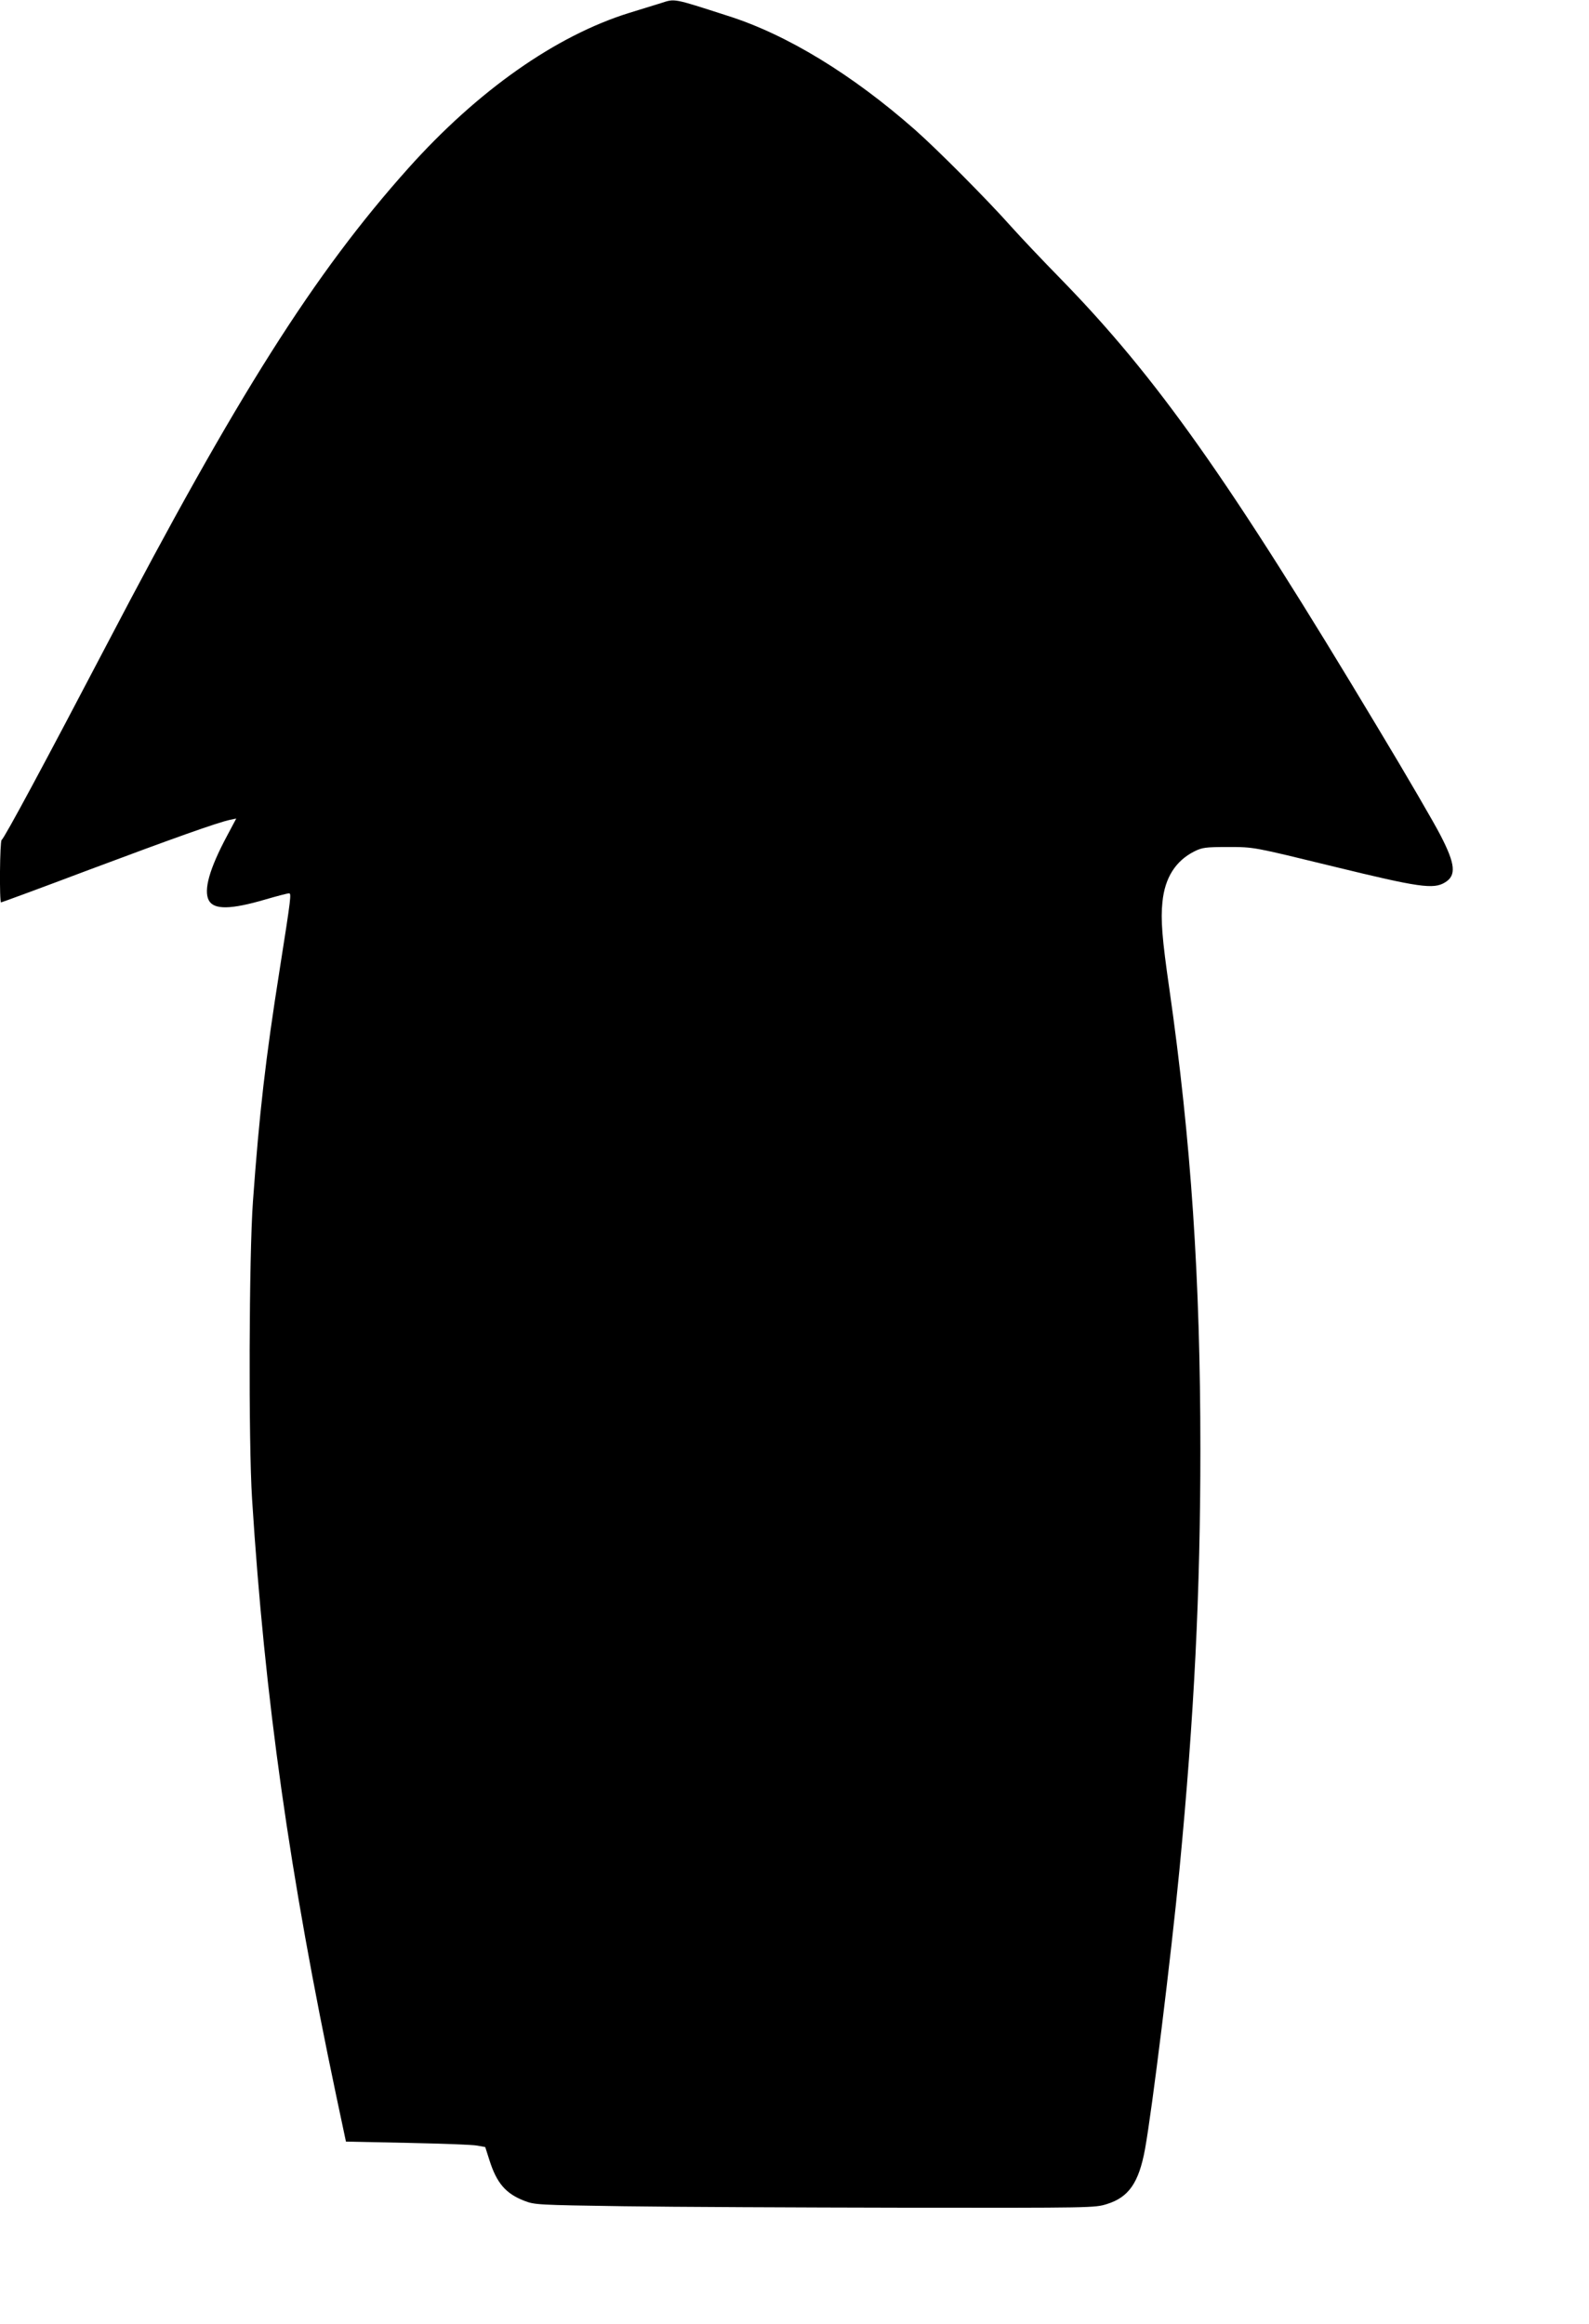
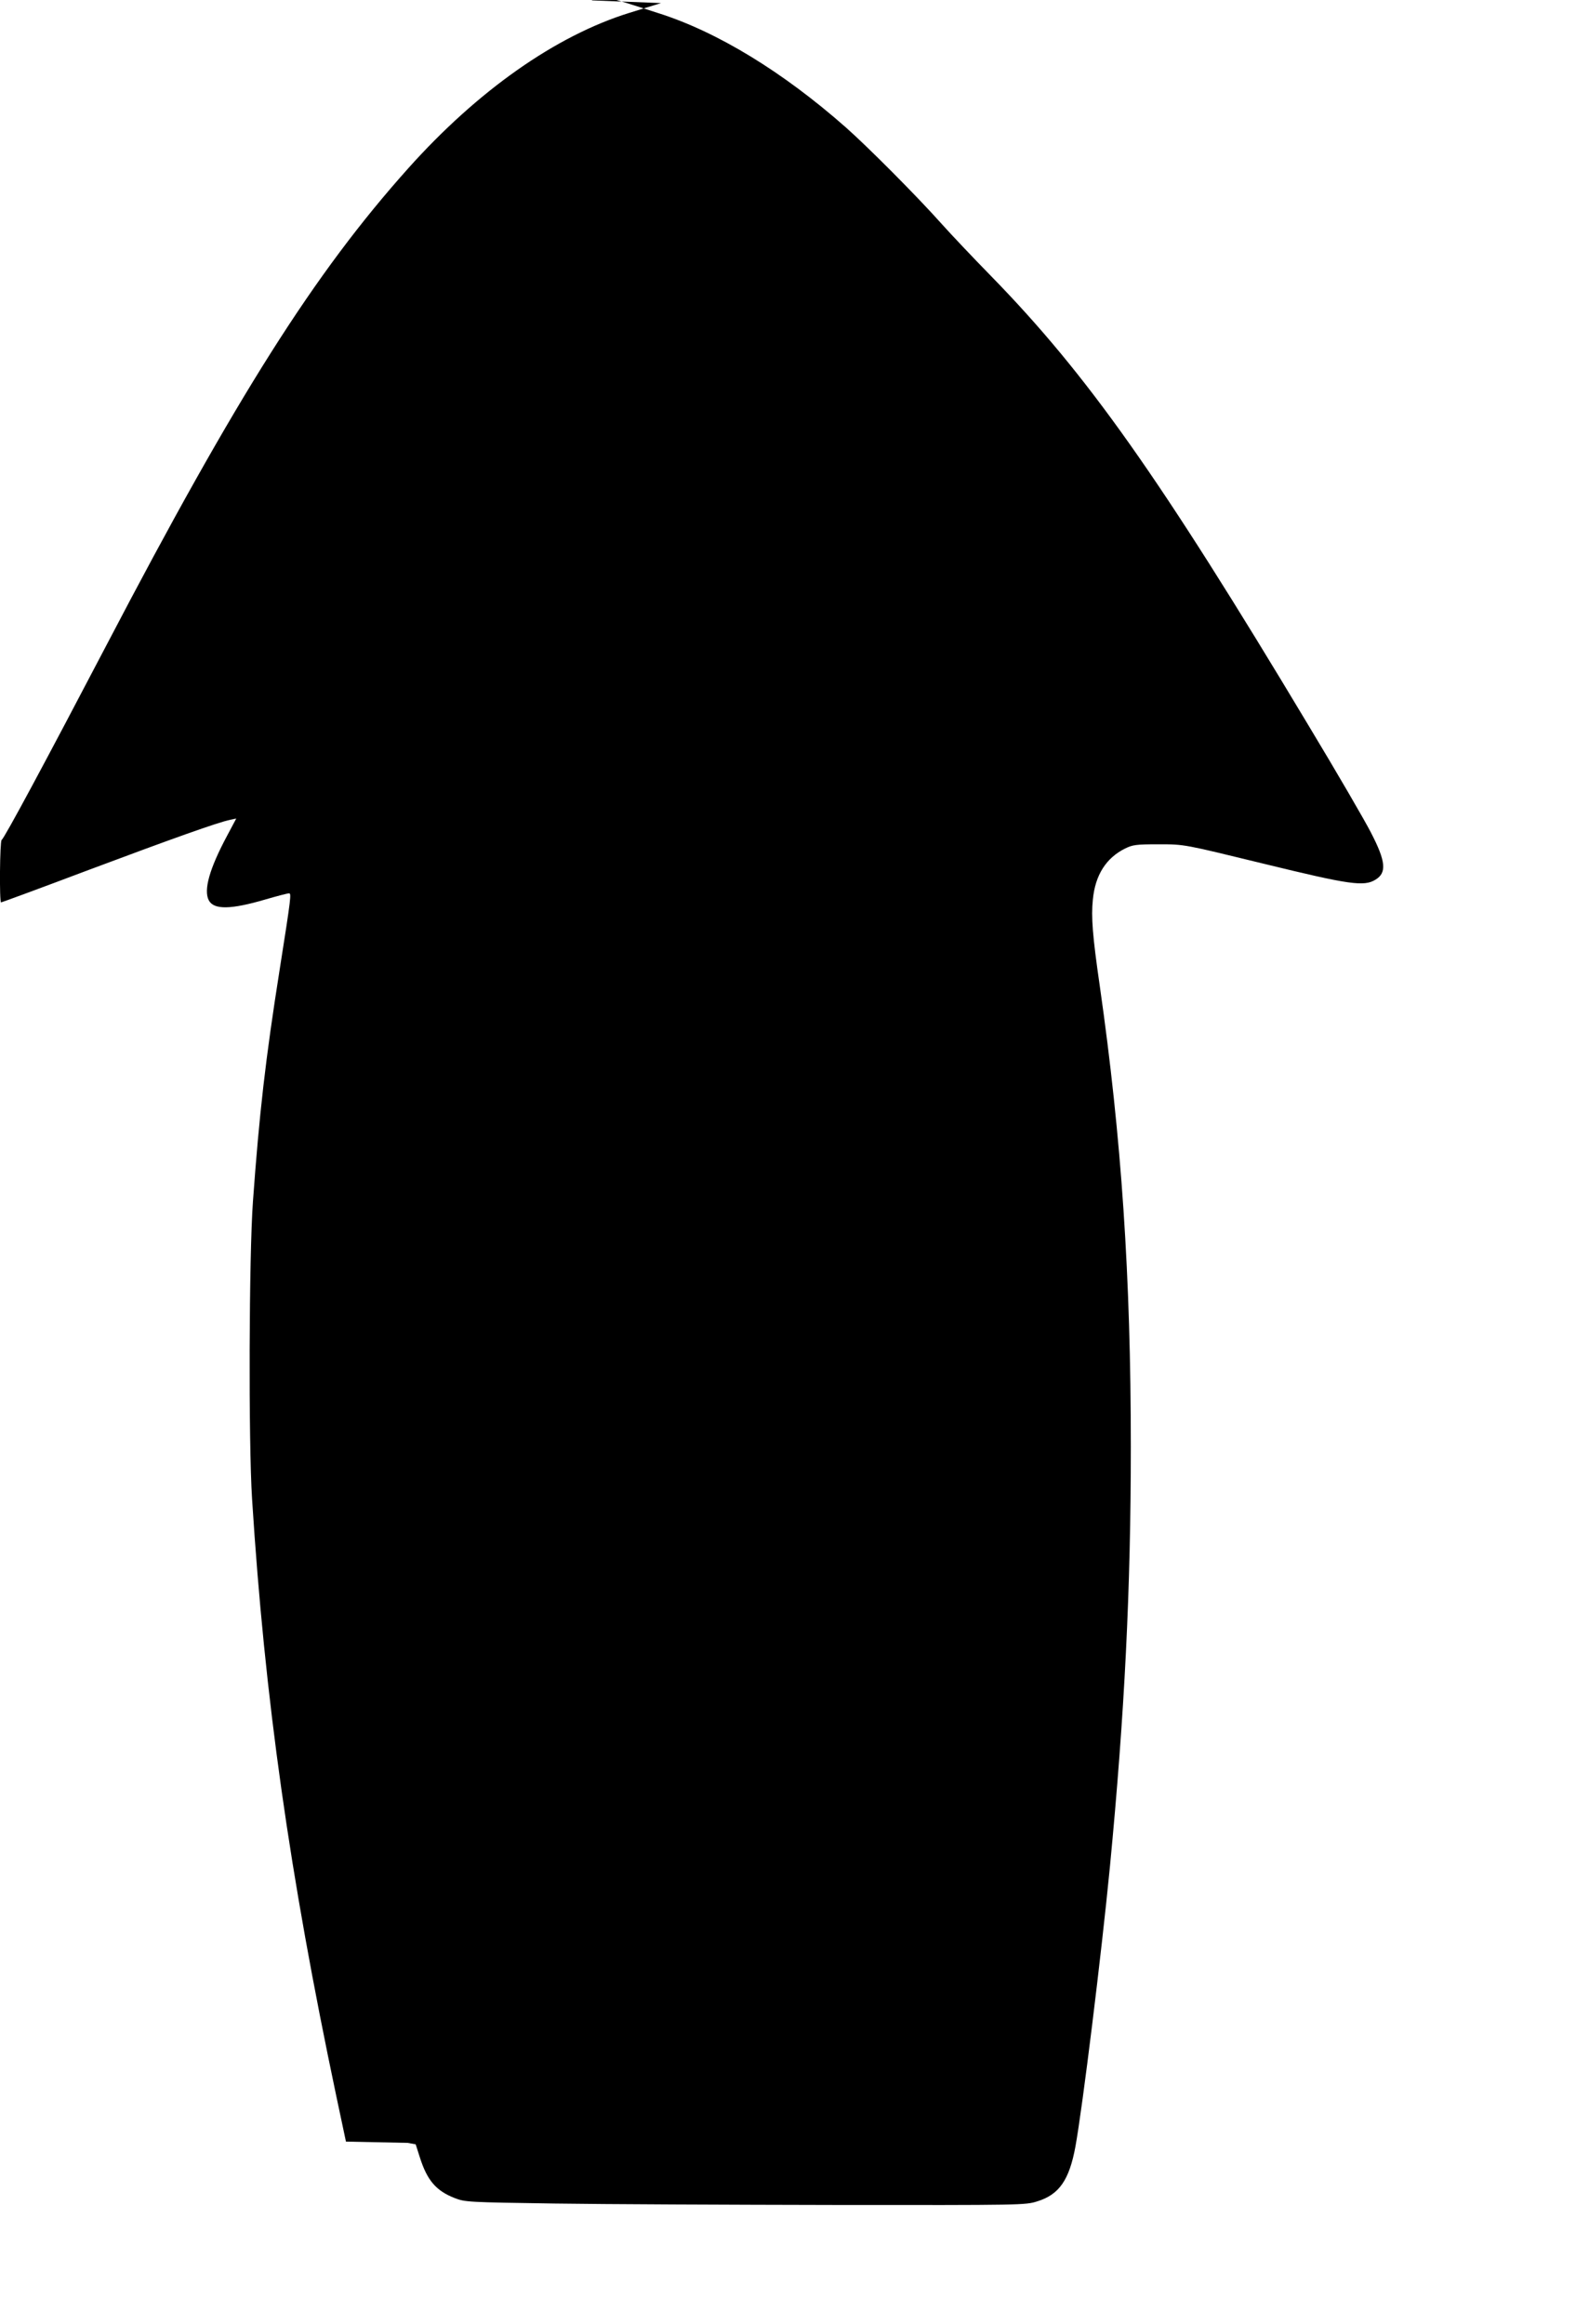
<svg xmlns="http://www.w3.org/2000/svg" version="1.0" width="875pt" height="1280pt" viewBox="0 0 875 1280" preserveAspectRatio="xMidYMid meet">
  <g transform="translate(0,1280) scale(0.1,-0.1)" fill="#000000" stroke="none">
-     <path d="M3640 12783 c-25 -8 -103 -32 -175 -54 -405 -126 -834 -428 -1217 -856 -518 -579 -944 -1253 -1660 -2623 -336 -642 -564 -1067 -579 -1076 -10 -6 -13 -344 -3 -344 3 0 221 80 483 179 462 173 711 262 779 276 l33 7 -50 -94 c-98 -183 -131 -301 -101 -357 28 -52 120 -51 311 5 65 19 123 34 130 34 14 0 13 -14 -51 -420 -78 -493 -112 -791 -147 -1275 -22 -301 -25 -1326 -5 -1640 70 -1103 206 -2065 464 -3290 l53 -250 340 -7 c187 -4 360 -10 383 -15 l44 -8 23 -72 c40 -126 89 -184 192 -224 57 -22 70 -23 548 -30 270 -4 963 -7 1541 -8 1037 -1 1053 -1 1119 20 120 37 176 117 210 302 39 214 143 1058 190 1542 81 844 115 1526 115 2313 0 937 -51 1698 -171 2537 -40 276 -48 381 -38 476 13 135 73 229 178 281 41 20 60 23 181 23 149 0 138 1 590 -109 463 -113 544 -125 607 -86 63 38 58 100 -25 260 -32 63 -187 330 -345 592 -818 1365 -1217 1930 -1747 2473 -97 99 -218 227 -270 285 -136 153 -409 427 -530 534 -346 305 -707 526 -1033 629 -304 98 -289 95 -367 70z" />
+     <path d="M3640 12783 c-25 -8 -103 -32 -175 -54 -405 -126 -834 -428 -1217 -856 -518 -579 -944 -1253 -1660 -2623 -336 -642 -564 -1067 -579 -1076 -10 -6 -13 -344 -3 -344 3 0 221 80 483 179 462 173 711 262 779 276 l33 7 -50 -94 c-98 -183 -131 -301 -101 -357 28 -52 120 -51 311 5 65 19 123 34 130 34 14 0 13 -14 -51 -420 -78 -493 -112 -791 -147 -1275 -22 -301 -25 -1326 -5 -1640 70 -1103 206 -2065 464 -3290 l53 -250 340 -7 l44 -8 23 -72 c40 -126 89 -184 192 -224 57 -22 70 -23 548 -30 270 -4 963 -7 1541 -8 1037 -1 1053 -1 1119 20 120 37 176 117 210 302 39 214 143 1058 190 1542 81 844 115 1526 115 2313 0 937 -51 1698 -171 2537 -40 276 -48 381 -38 476 13 135 73 229 178 281 41 20 60 23 181 23 149 0 138 1 590 -109 463 -113 544 -125 607 -86 63 38 58 100 -25 260 -32 63 -187 330 -345 592 -818 1365 -1217 1930 -1747 2473 -97 99 -218 227 -270 285 -136 153 -409 427 -530 534 -346 305 -707 526 -1033 629 -304 98 -289 95 -367 70z" />
  </g>
</svg>